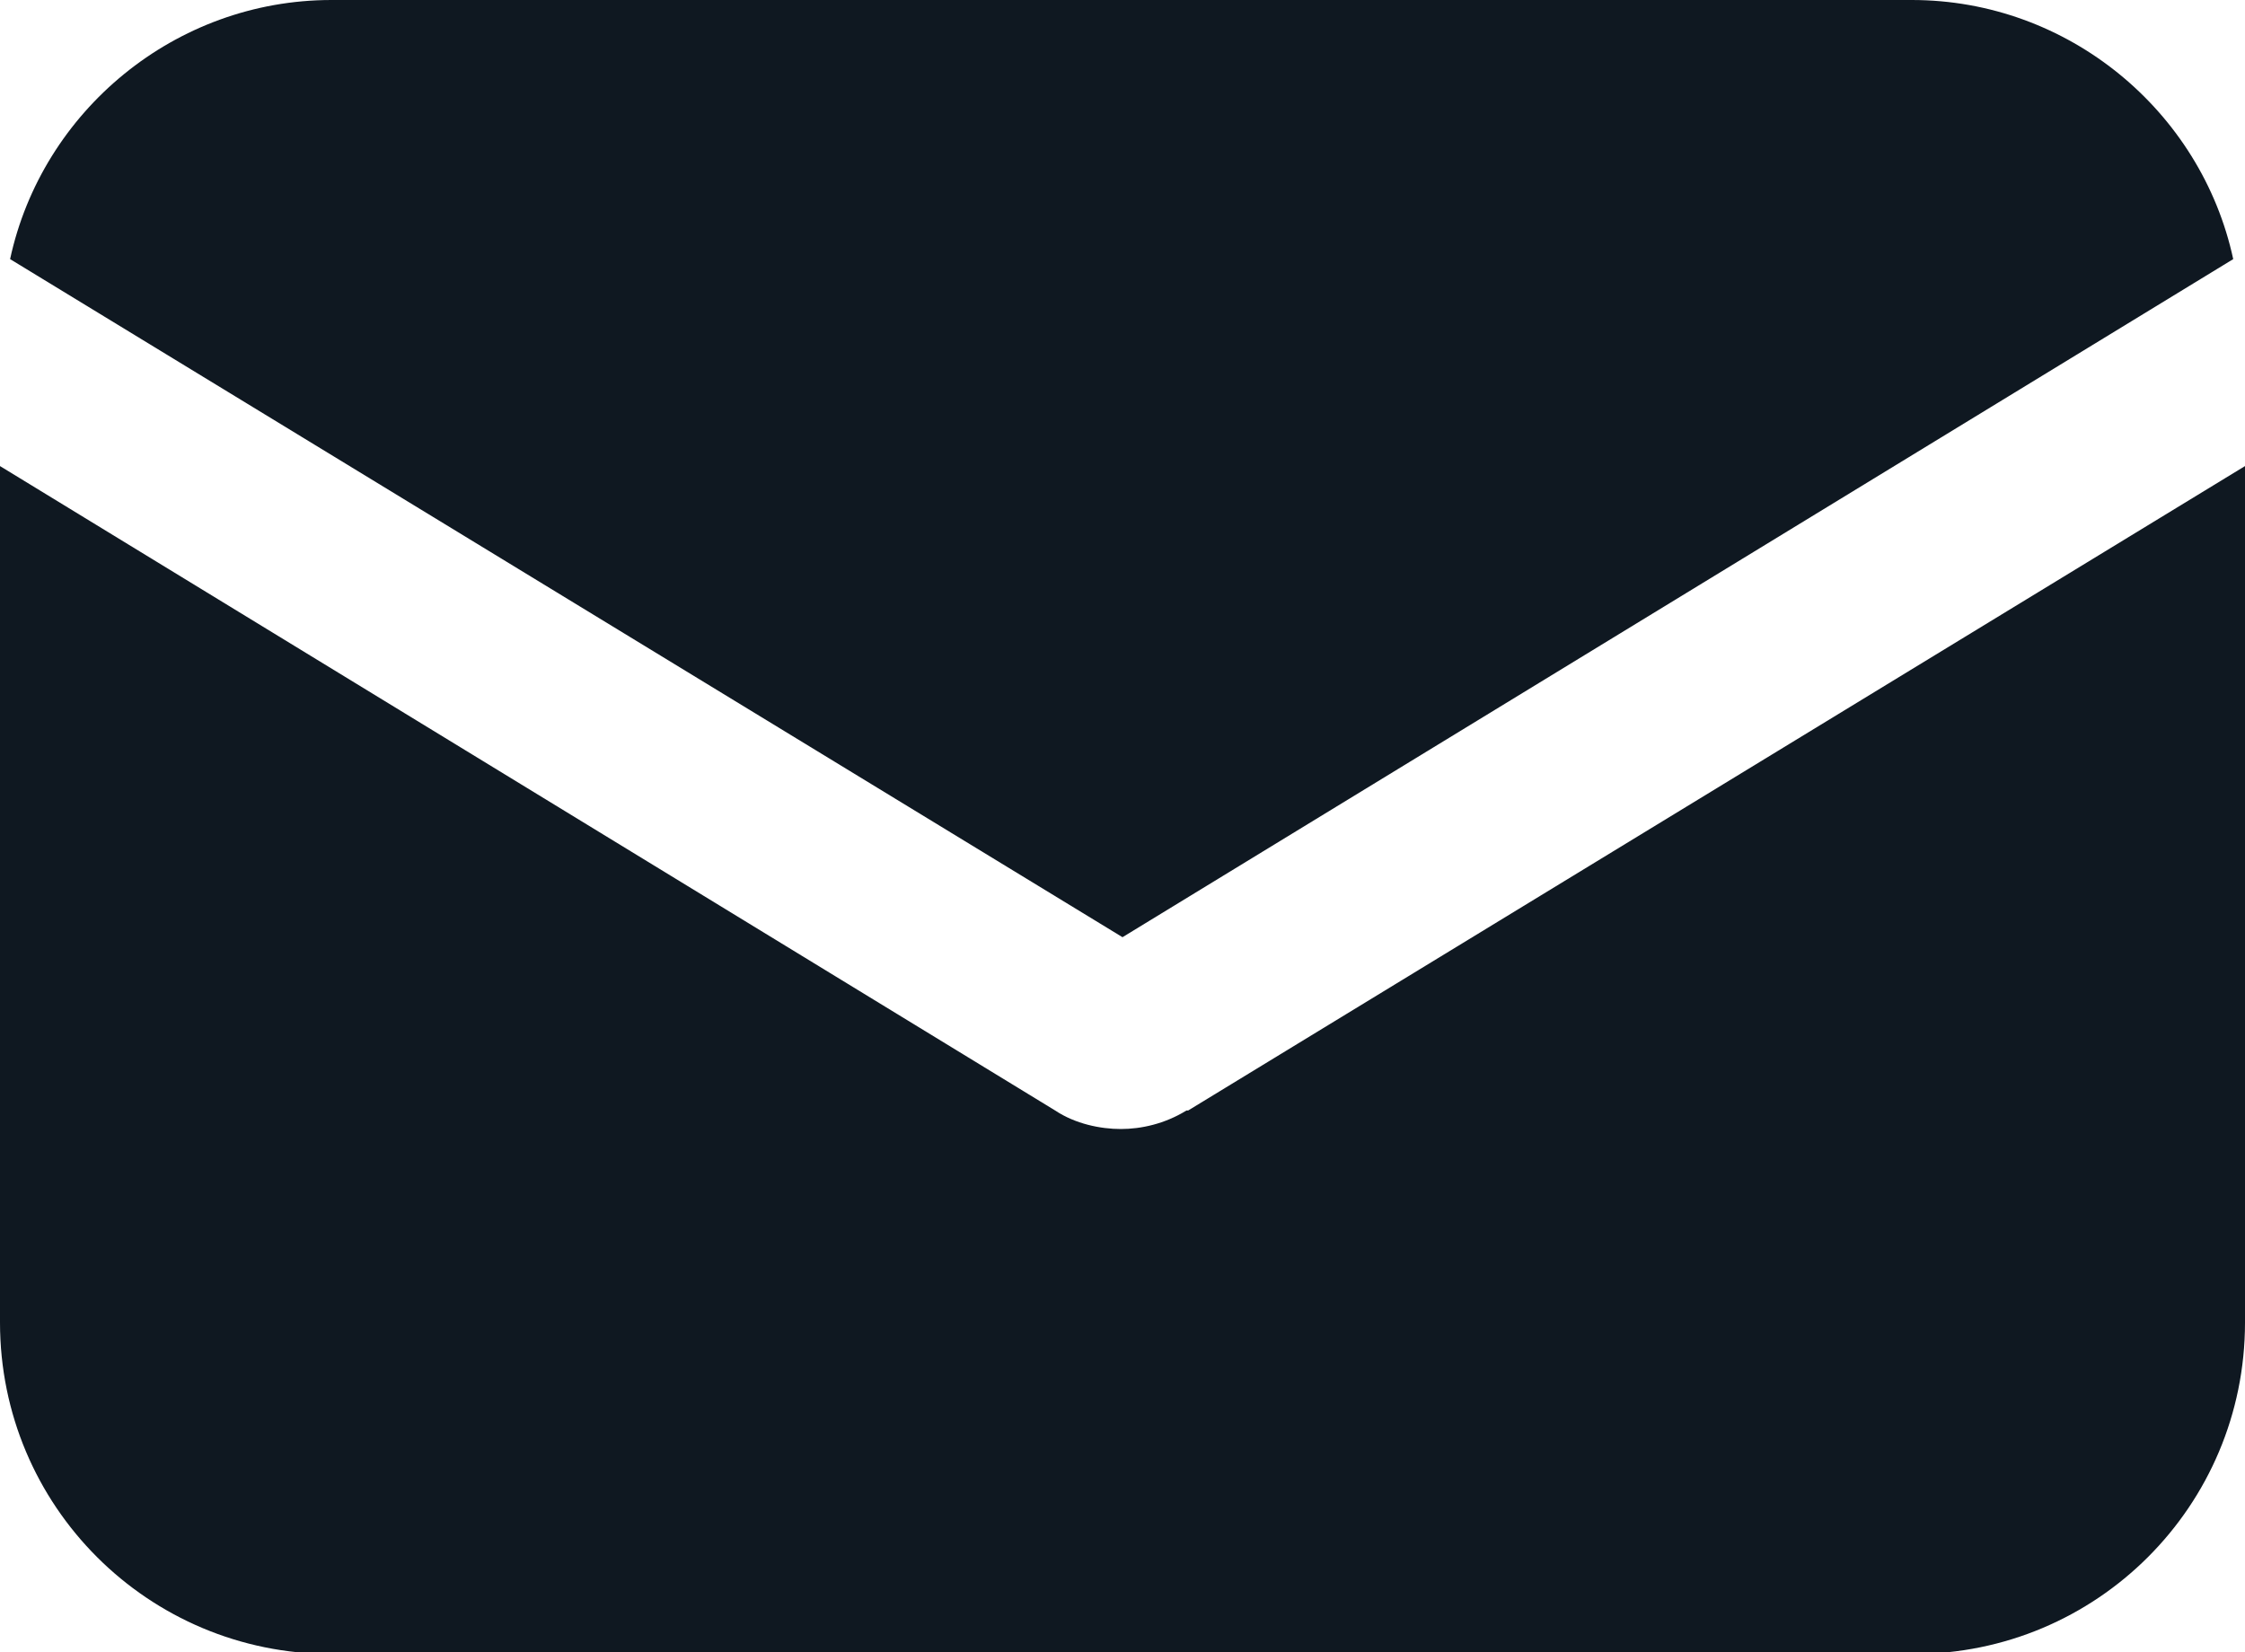
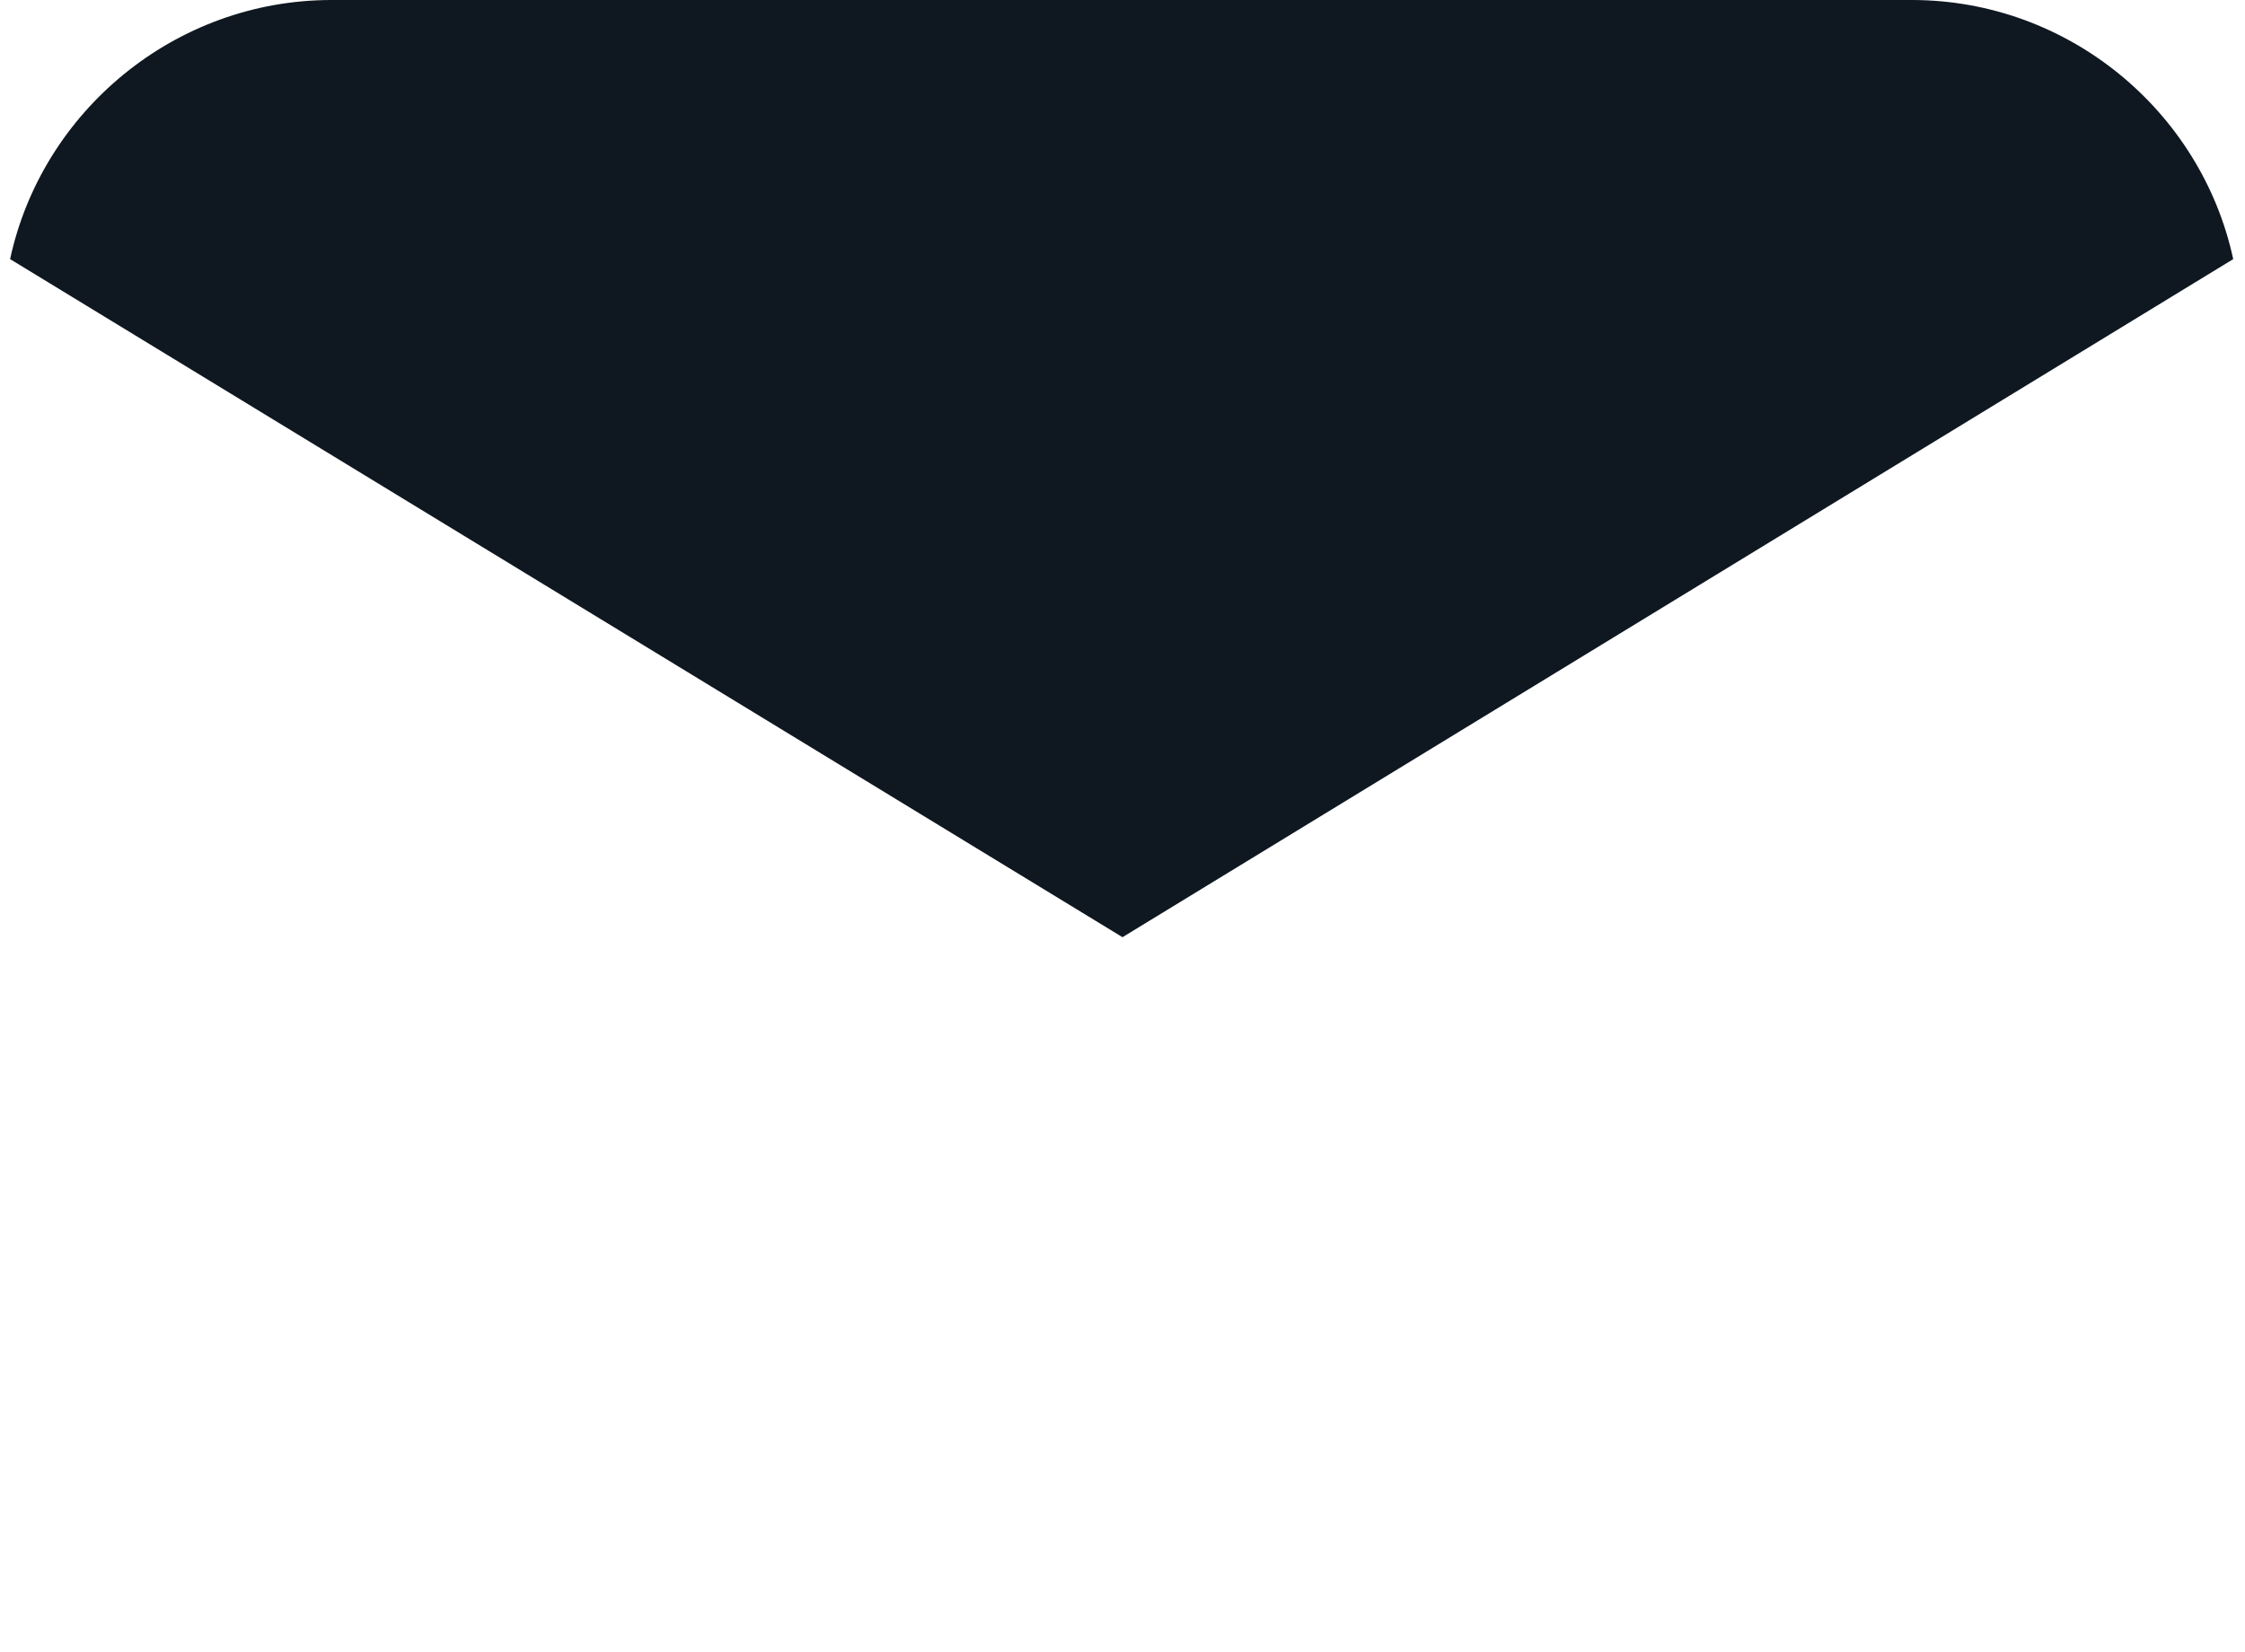
<svg xmlns="http://www.w3.org/2000/svg" id="Layer_2" data-name="Layer 2" viewBox="0 0 13.34 9.82">
  <defs>
    <style>
      .cls-1 {
        fill: #0f1821;
        stroke-width: 0px;
      }
    </style>
  </defs>
  <g id="Layer_1-2" data-name="Layer 1">
    <g>
-       <path class="cls-1" d="m7.05,6.6c-.13.08-.27.11-.39.11s-.27-.03-.39-.11L0,2.77v5.09c0,1.09.88,1.97,1.97,1.97h9.4c1.09,0,1.97-.88,1.97-1.97V2.77l-6.28,3.83Z" />
      <path class="cls-1" d="m11.37,0H1.97C1.04,0,.25.66.06,1.54l6.61,4.03L13.27,1.54c-.19-.88-.98-1.54-1.91-1.54Z" />
    </g>
  </g>
</svg>